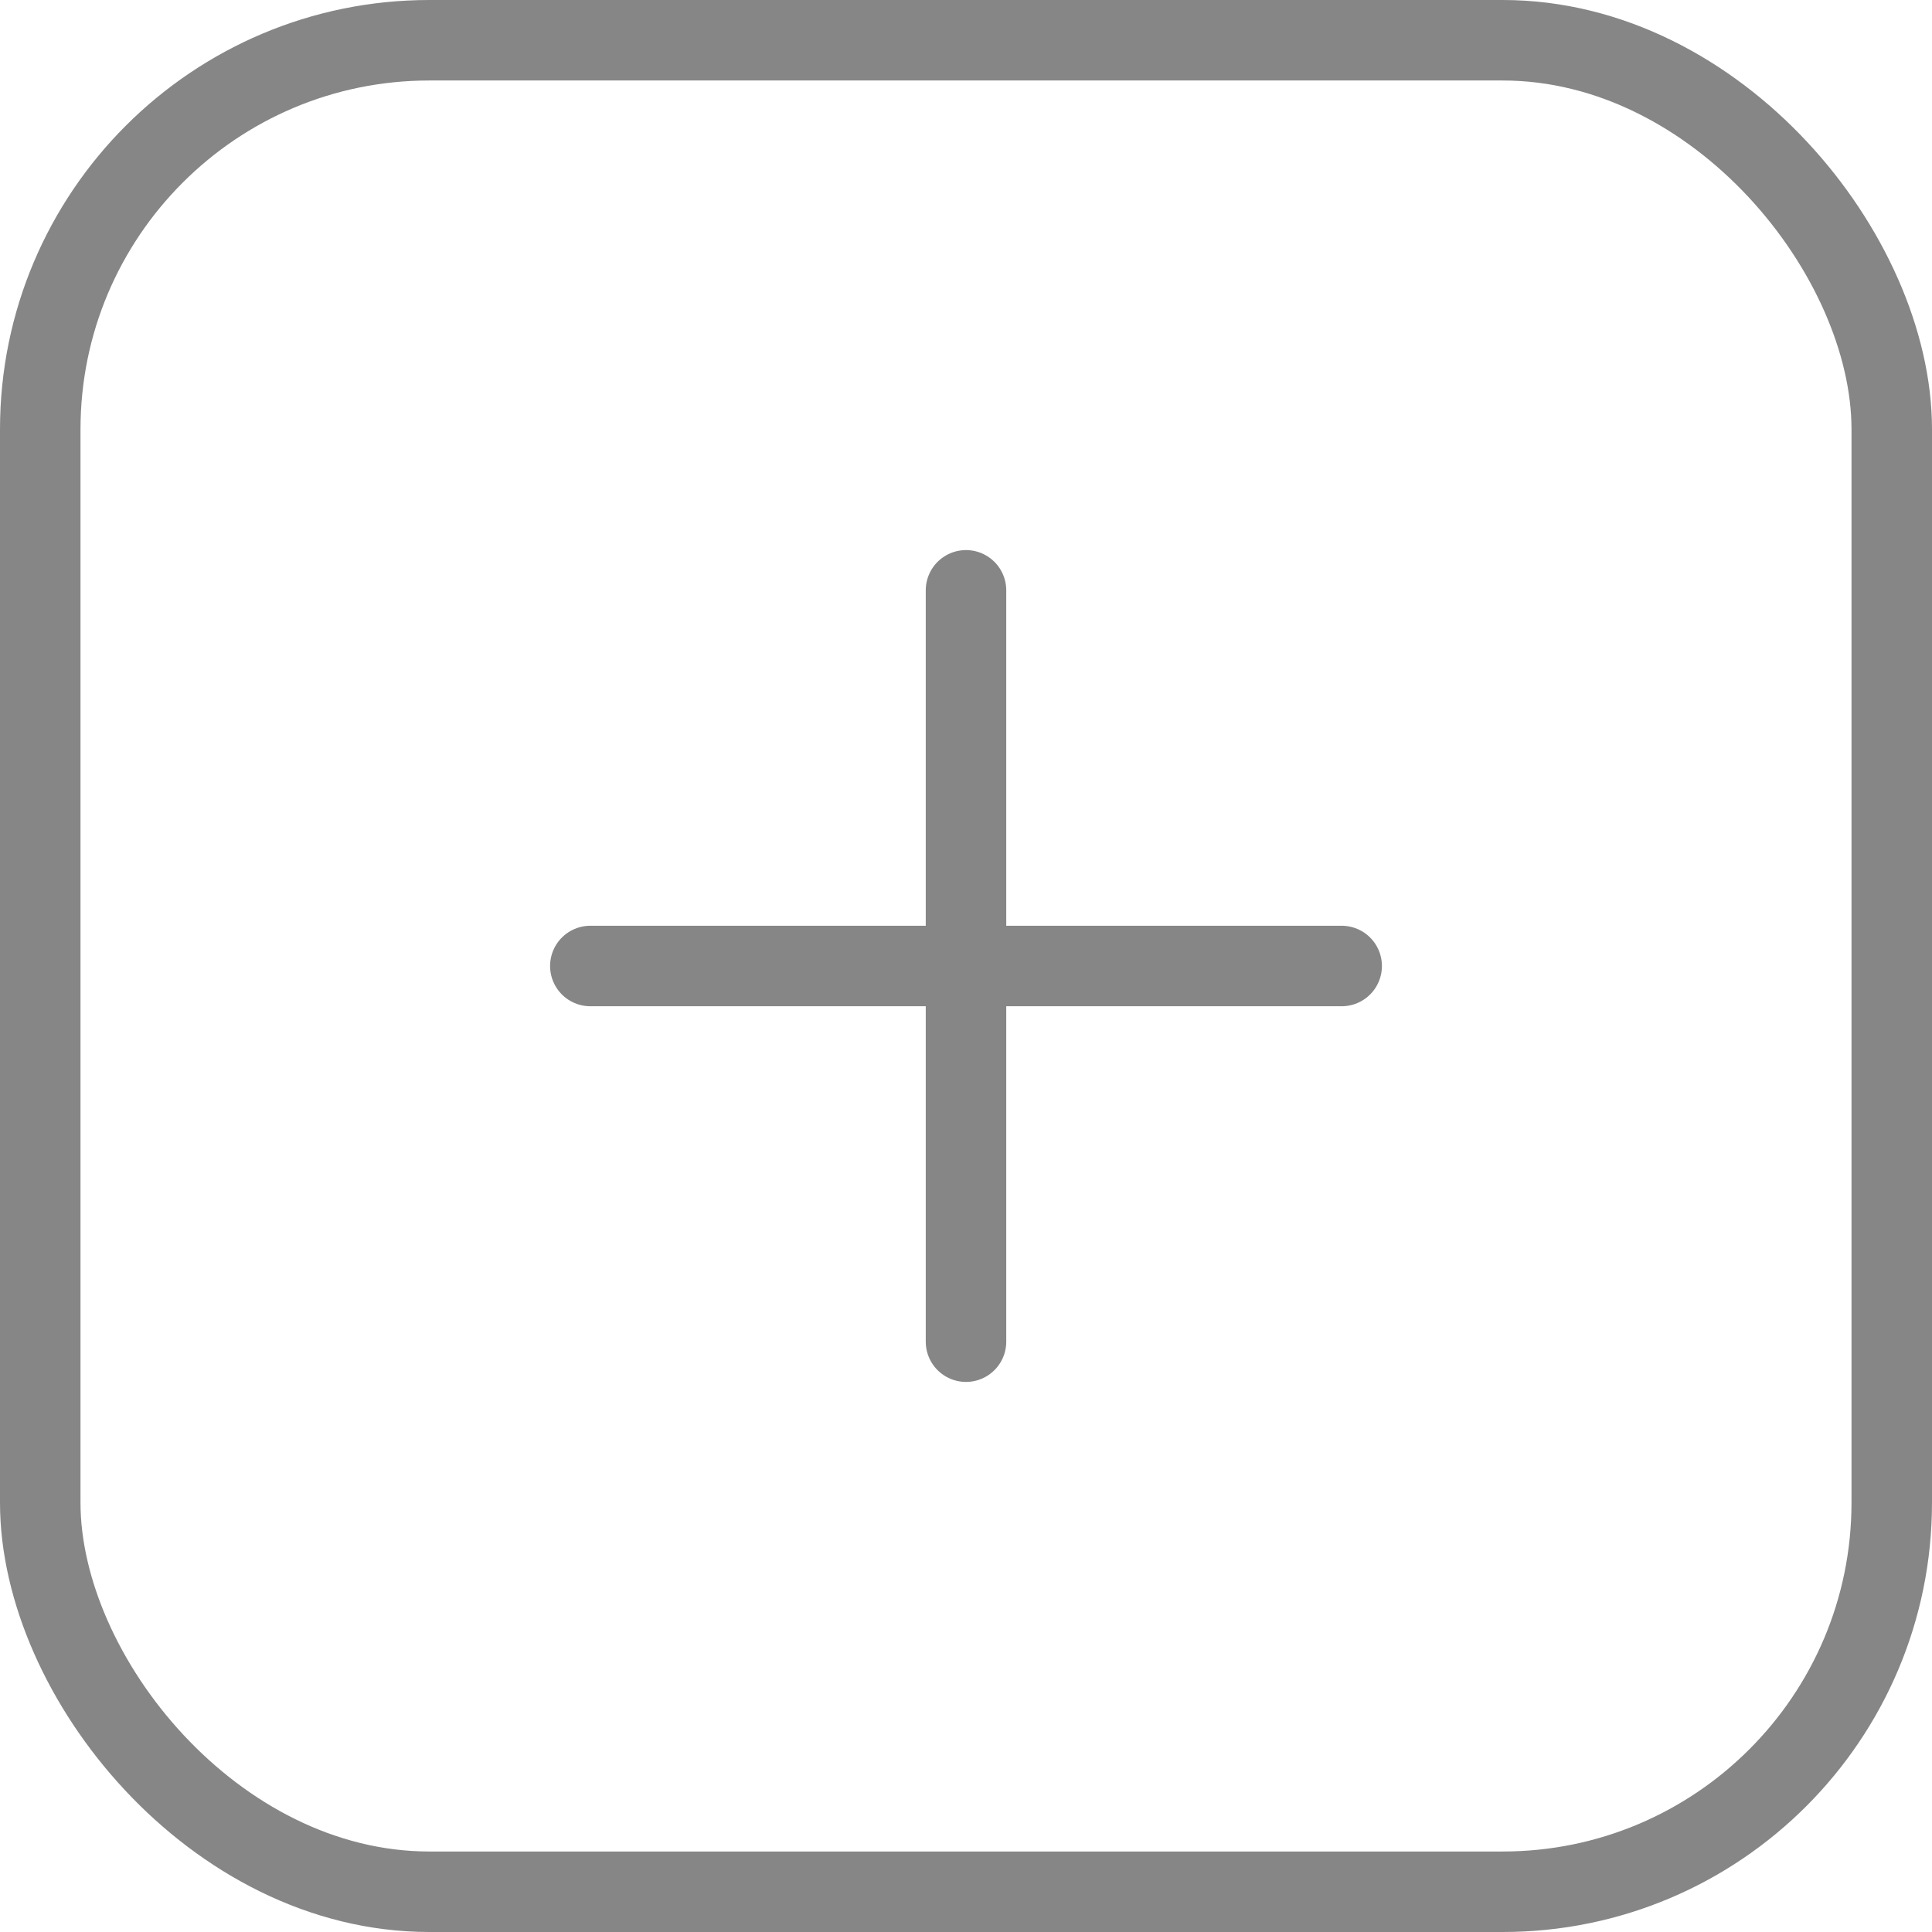
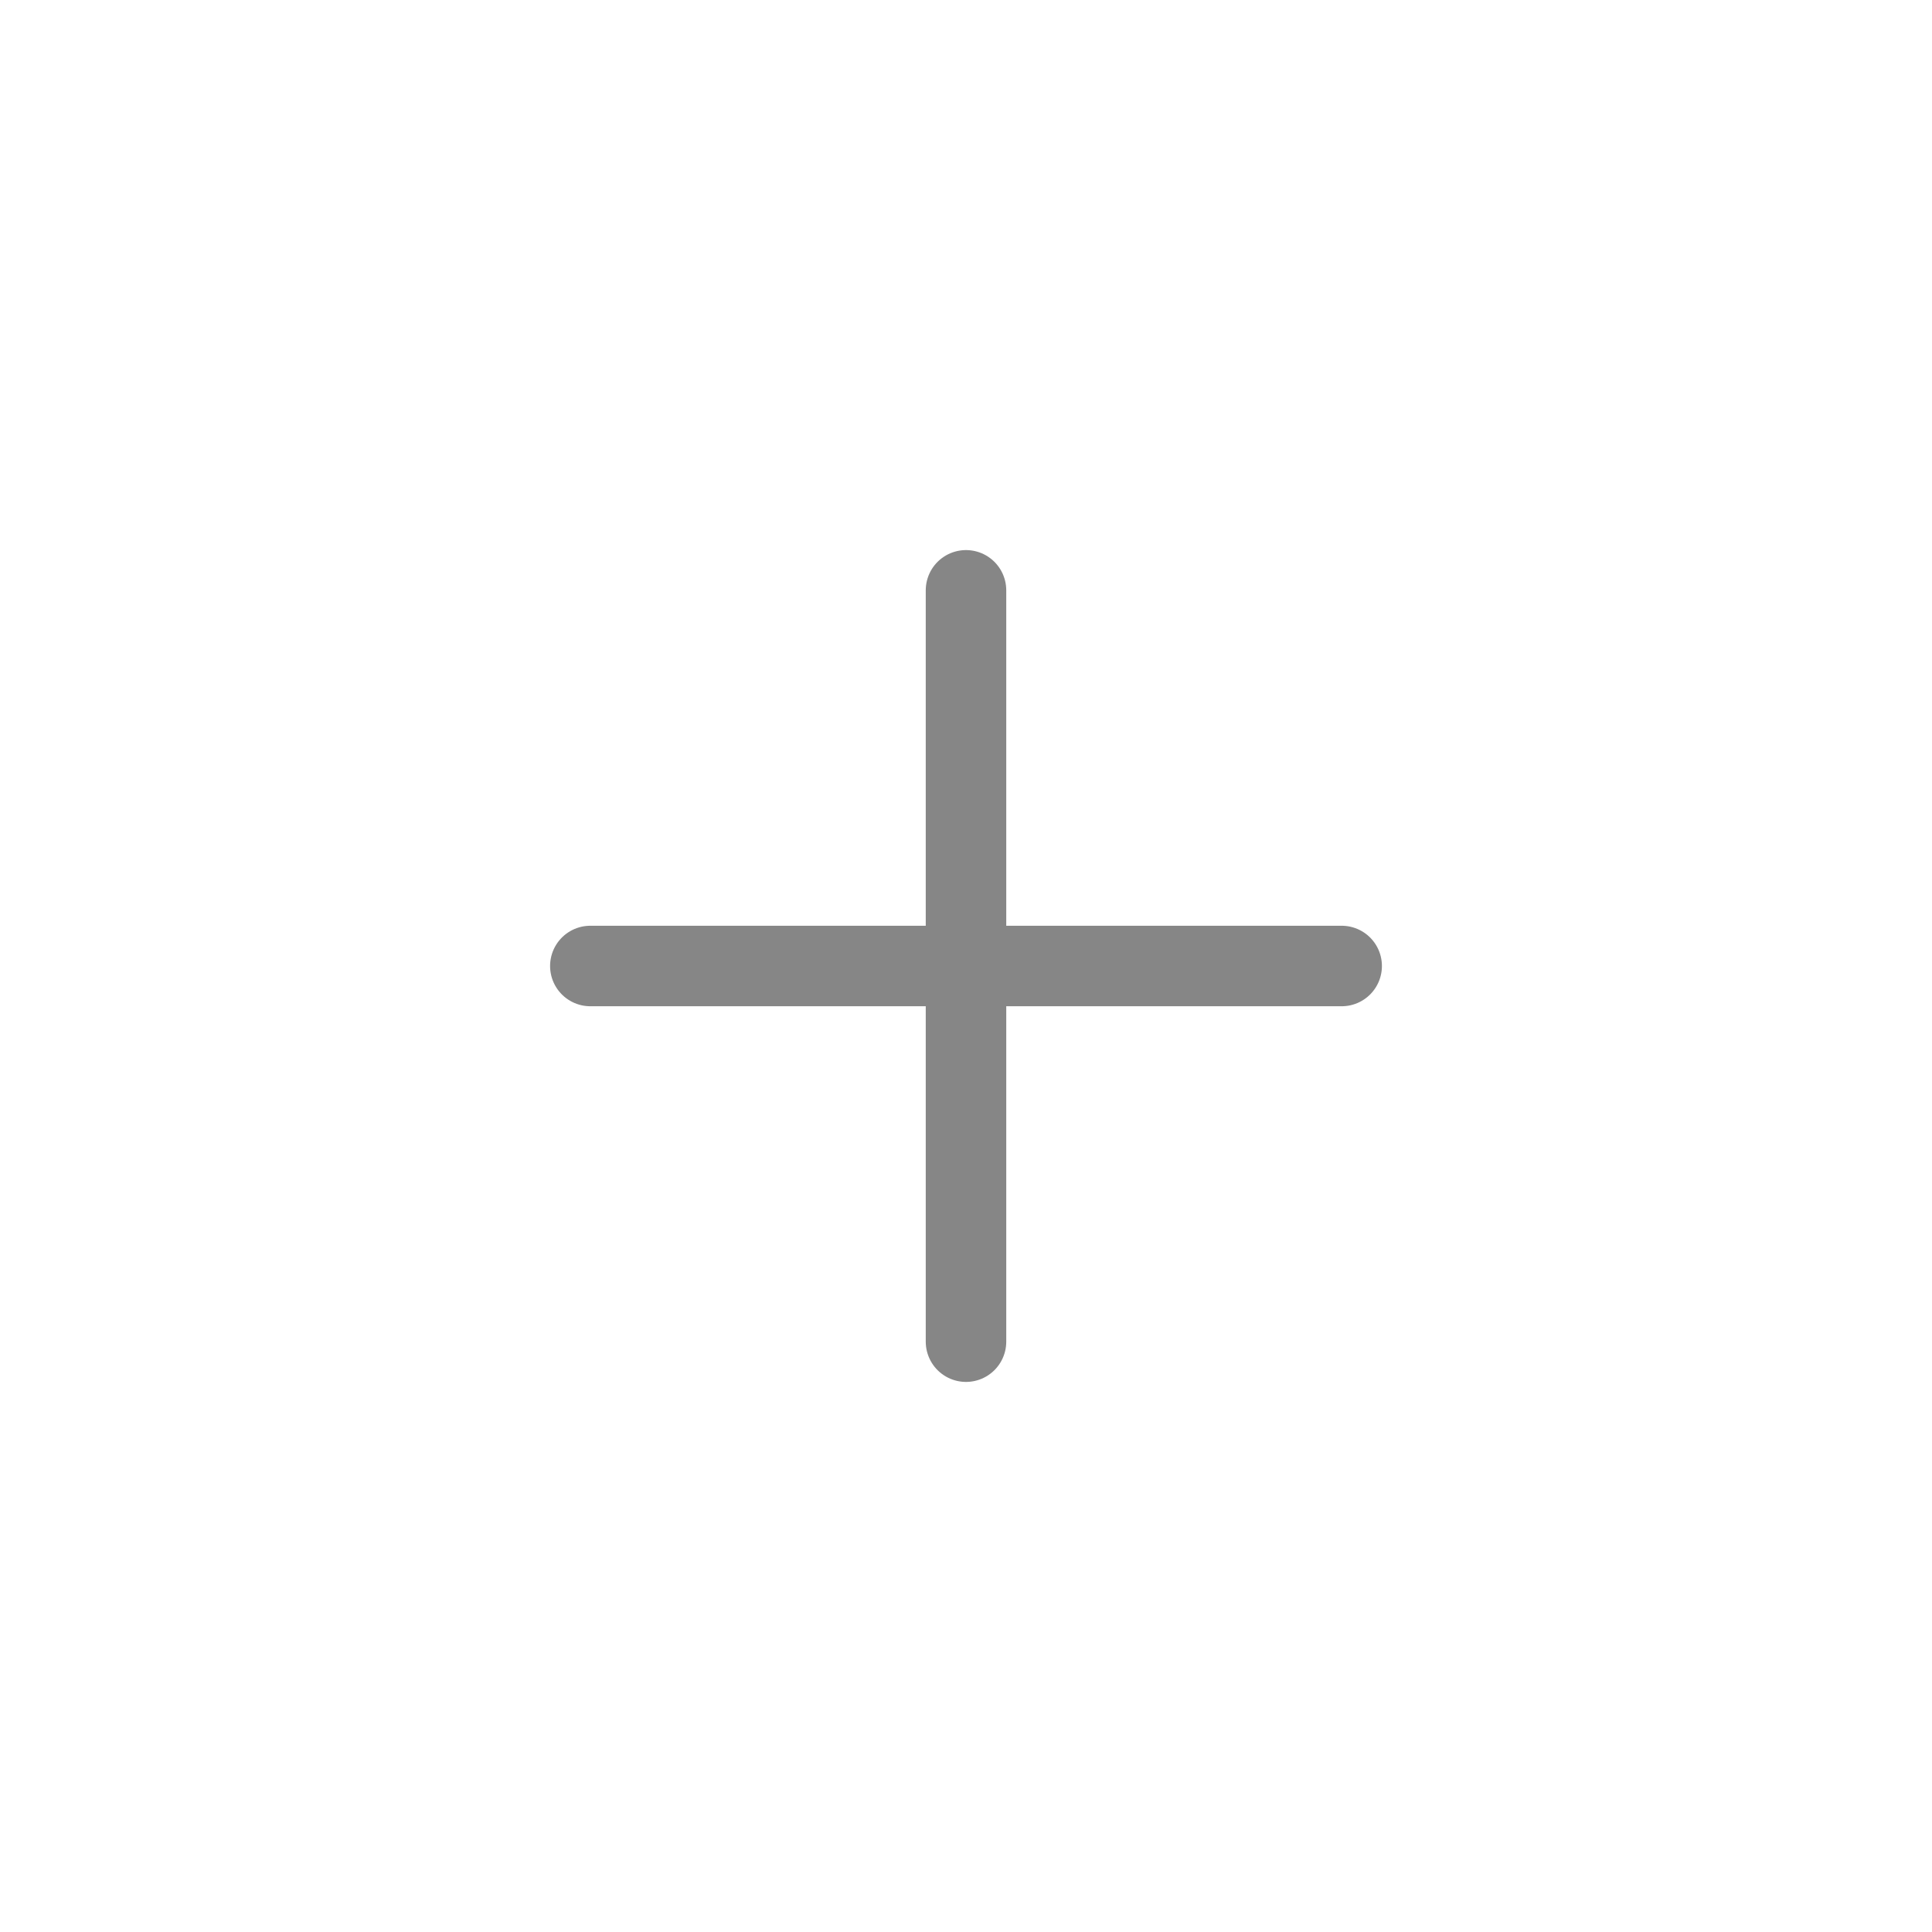
<svg xmlns="http://www.w3.org/2000/svg" width="36" height="36" viewBox="0 0 36 36" fill="none">
-   <rect x="0.75" y="0.75" width="34.5" height="34.5" rx="7.25" stroke="#868686" stroke-width="1.5" />
  <path d="M18 11V18M18 25V18M18 18H25M18 18H11" stroke="#868686" stroke-width="1.5" stroke-linecap="round" />
</svg>